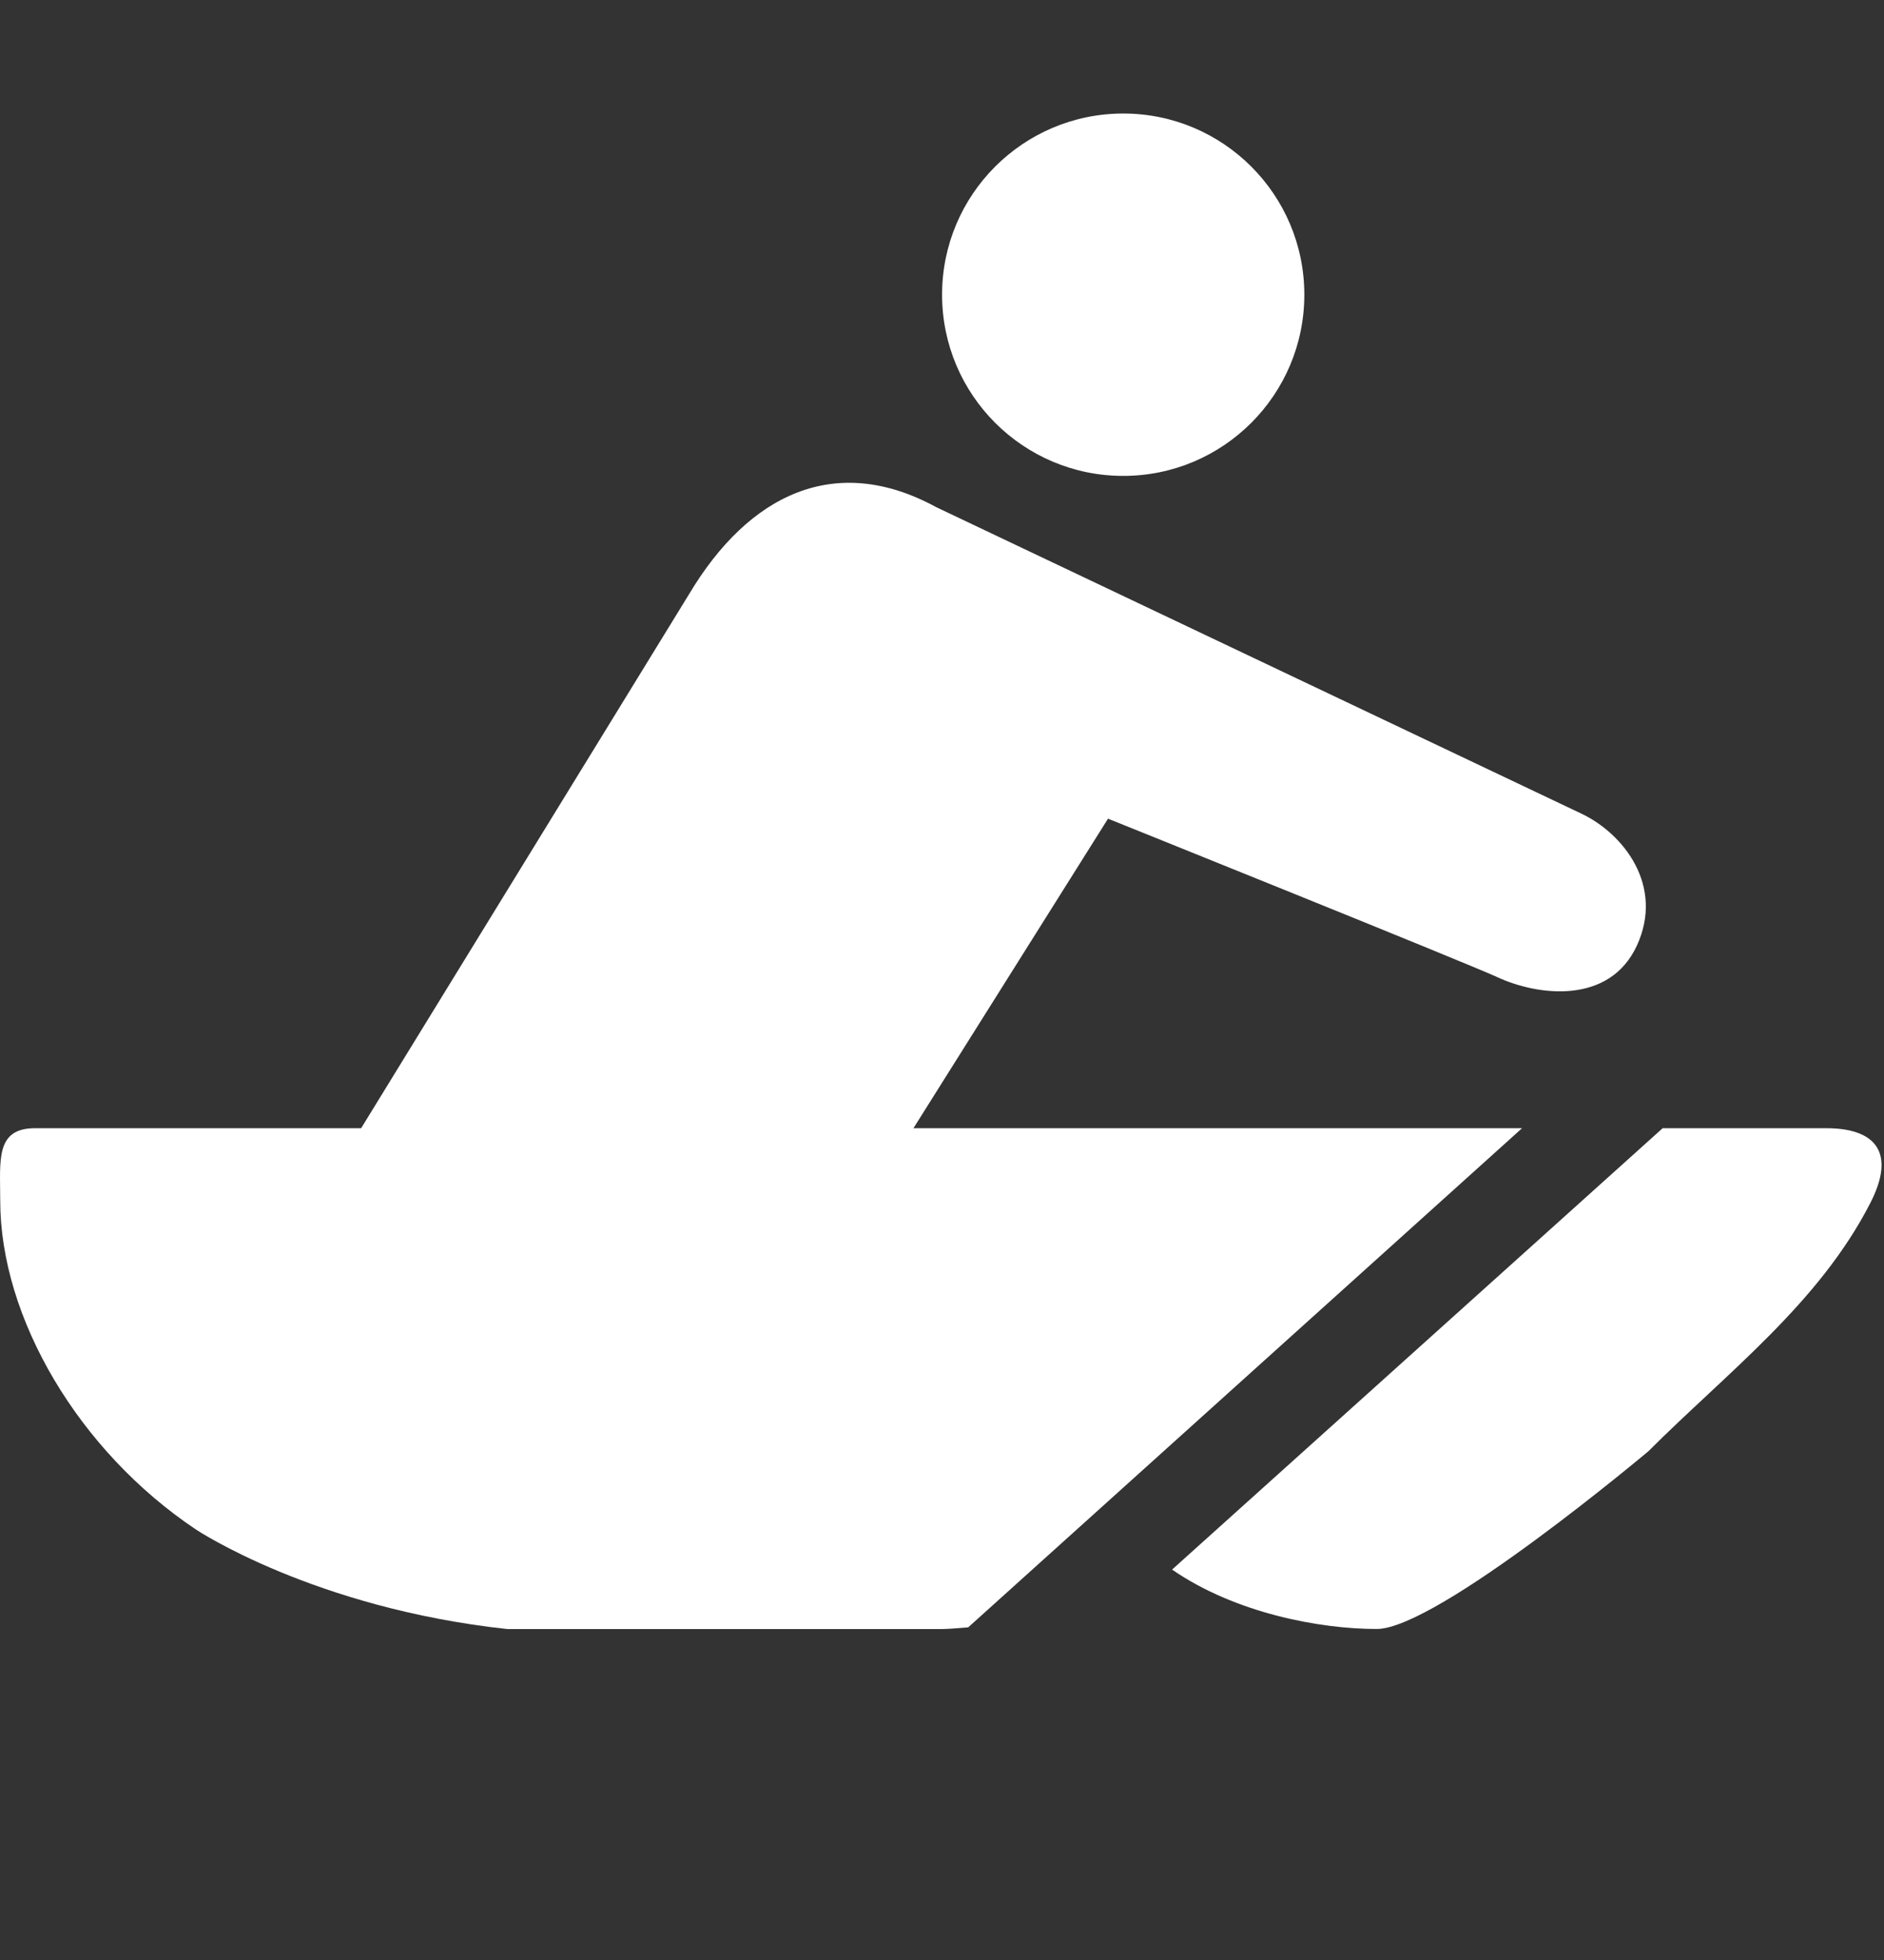
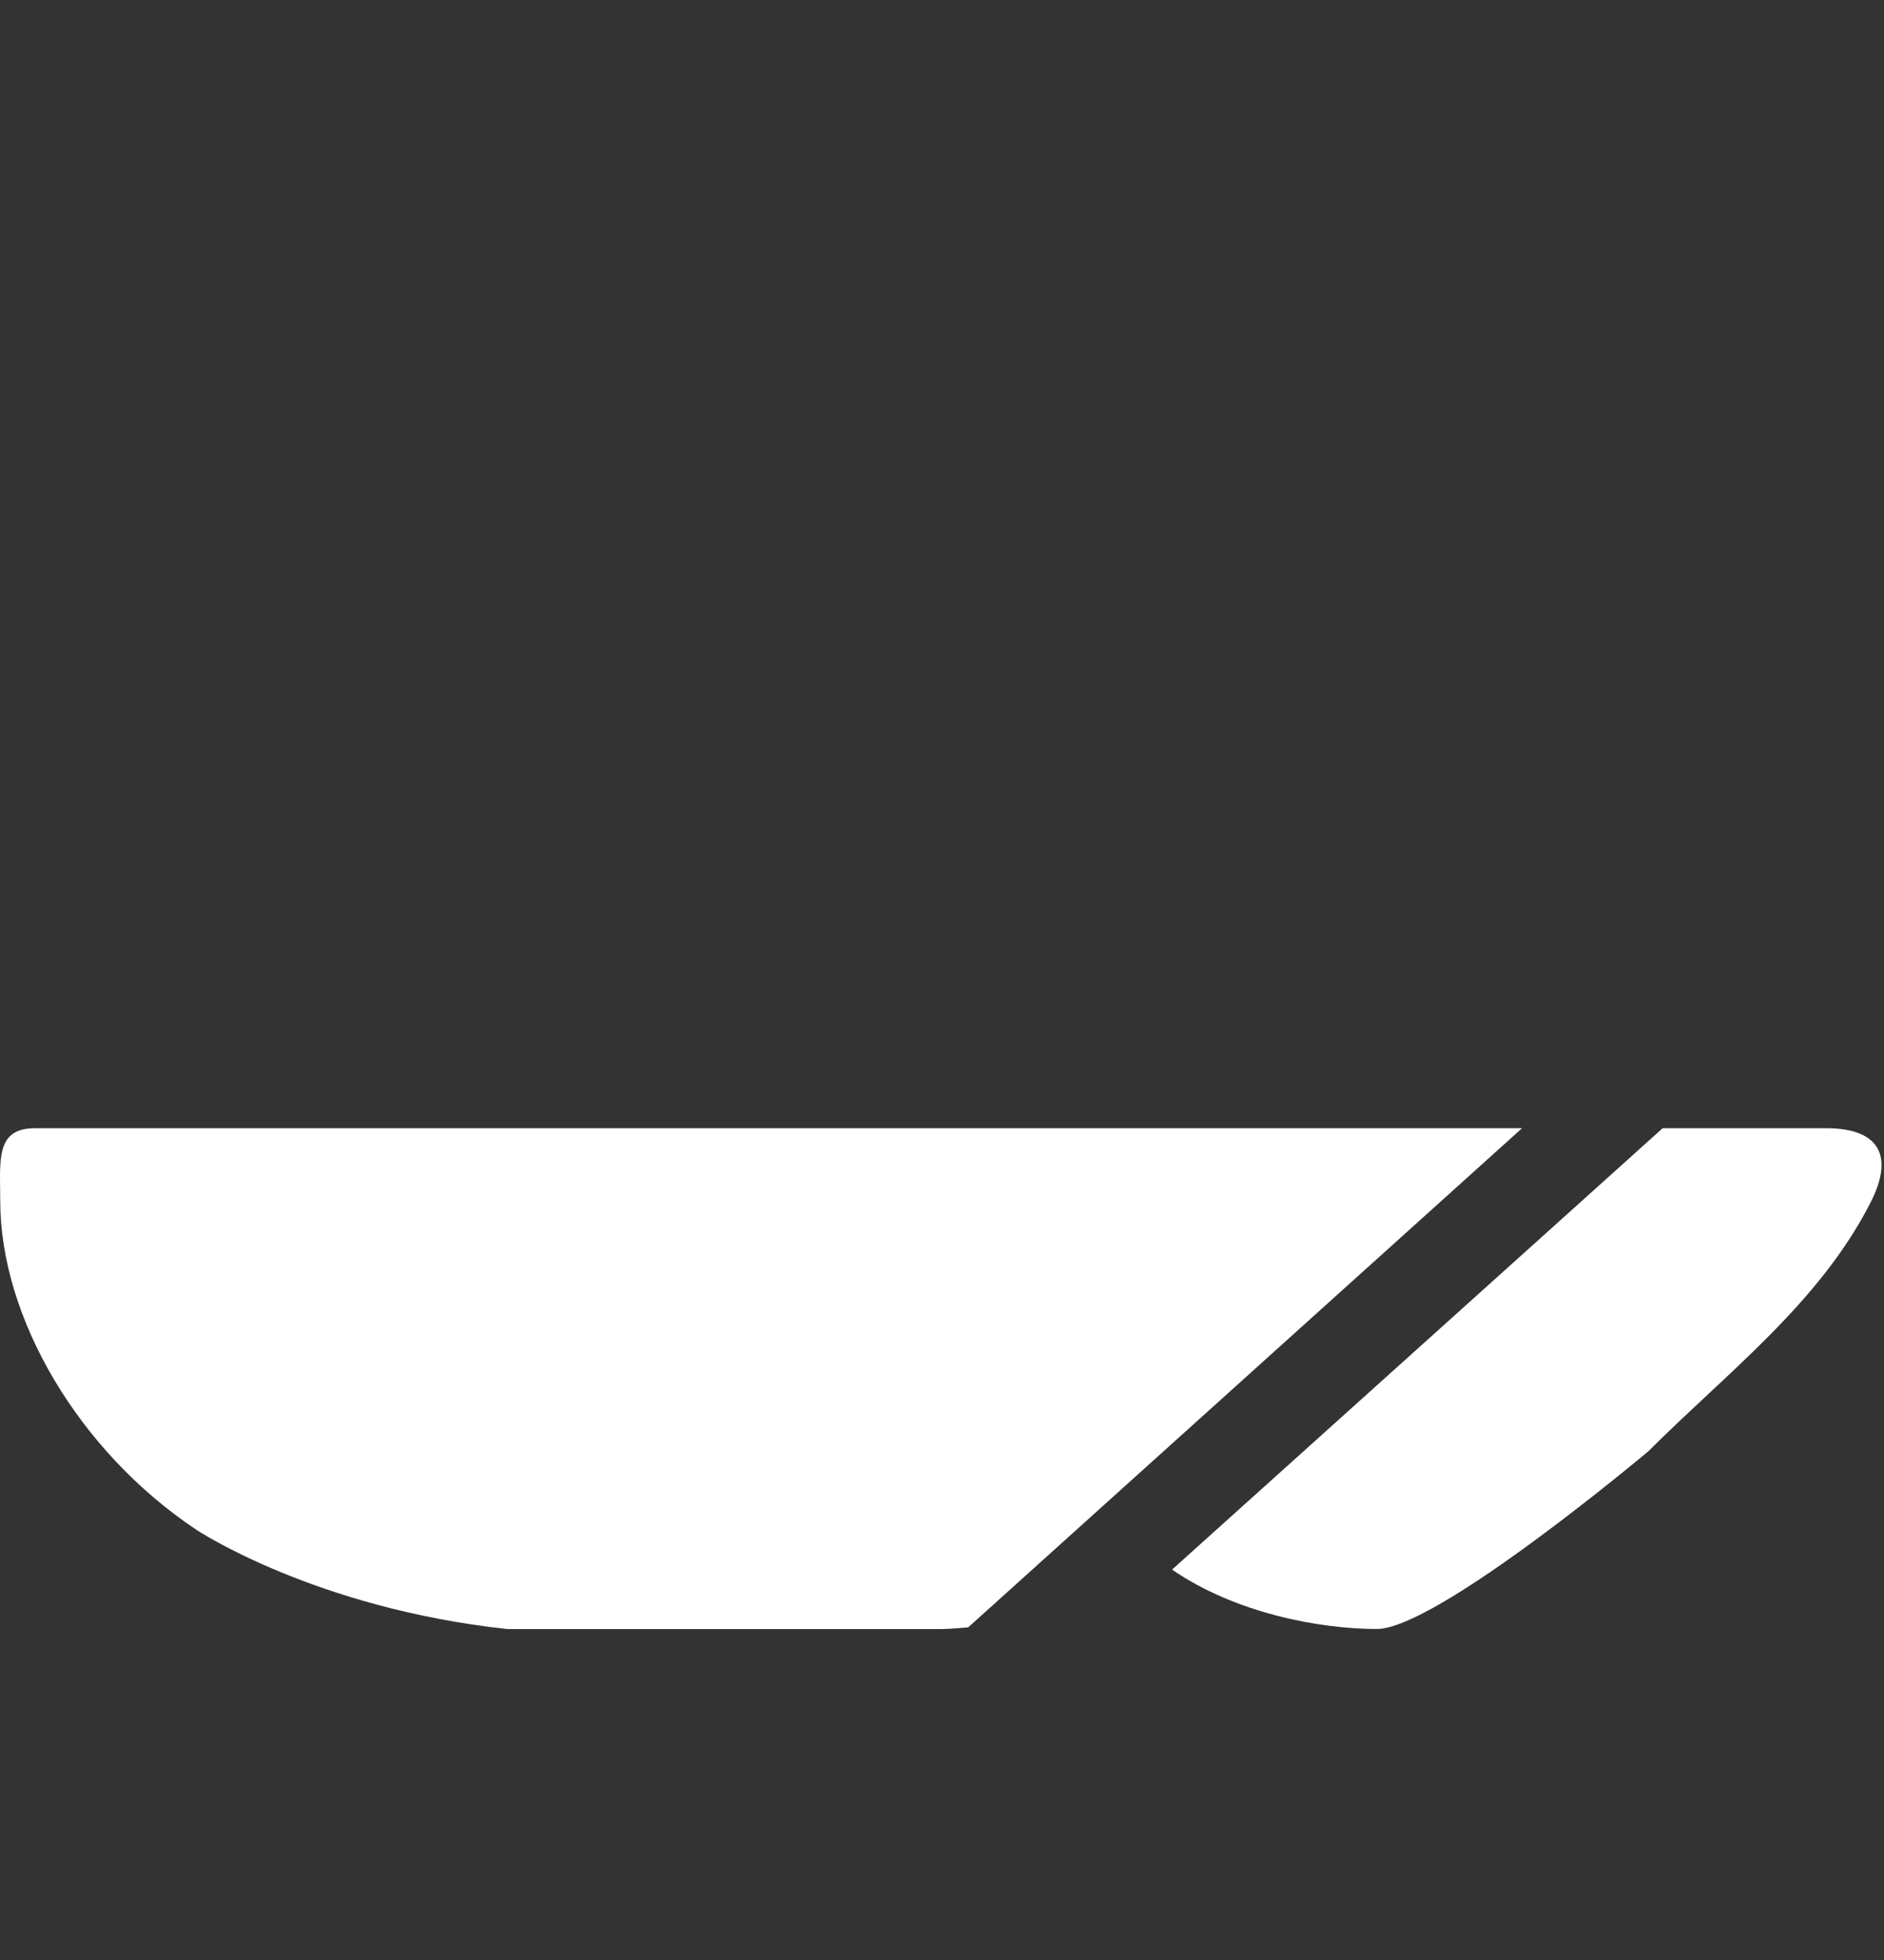
<svg xmlns="http://www.w3.org/2000/svg" width="25" height="26" viewBox="0 0 25 26" fill="none">
  <rect x="0" y="0" width="25" height="26" fill="#333333" stroke="none" />
  <path d="M12.848 21.587L20.197 14.966H0.465C-0.065 14.966 0.003 15.395 0.003 15.927C0.003 17.479 1.042 19.25 2.604 20.292C2.604 20.292 4.167 21.333 6.733 21.61C7.534 21.61 9.272 21.61 9.272 21.61C9.272 21.61 11.7 21.61 12.501 21.61C12.604 21.609 12.731 21.595 12.848 21.587Z" fill="#FFFFFF" />
  <path d="M21.875 19.25C22.917 18.208 24.138 17.289 24.819 15.957C25.159 15.294 24.895 14.966 24.234 14.966H22.063L15.553 20.821C16.394 21.401 17.516 21.609 18.269 21.609C19.07 21.609 21.875 19.25 21.875 19.25Z" fill="#FFFFFF" />
-   <path d="M14.905 6.313C16.232 6.313 17.308 5.237 17.308 3.909C17.308 2.582 16.232 1.506 14.905 1.506C13.578 1.506 12.501 2.582 12.501 3.909C12.501 5.237 13.578 6.313 14.905 6.313Z" fill="#FFFFFF" />
-   <path d="M20.984 10.793C20.612 10.616 12.424 6.728 12.424 6.728C11.087 5.999 9.937 6.553 9.143 7.883L4.148 16.015C4 16.338 4.042 16.715 4.255 16.997C4.438 17.238 4.722 17.378 5.021 17.378C5.071 17.378 5.121 17.374 5.17 17.366L10.739 16.553C11.045 16.504 11.309 16.312 11.449 16.035L14.703 10.86C14.703 10.86 19.462 12.774 19.873 12.964C20.405 13.21 21.356 13.333 21.721 12.543C22.085 11.752 21.547 11.06 20.984 10.793Z" fill="#FFFFFF" />
</svg>